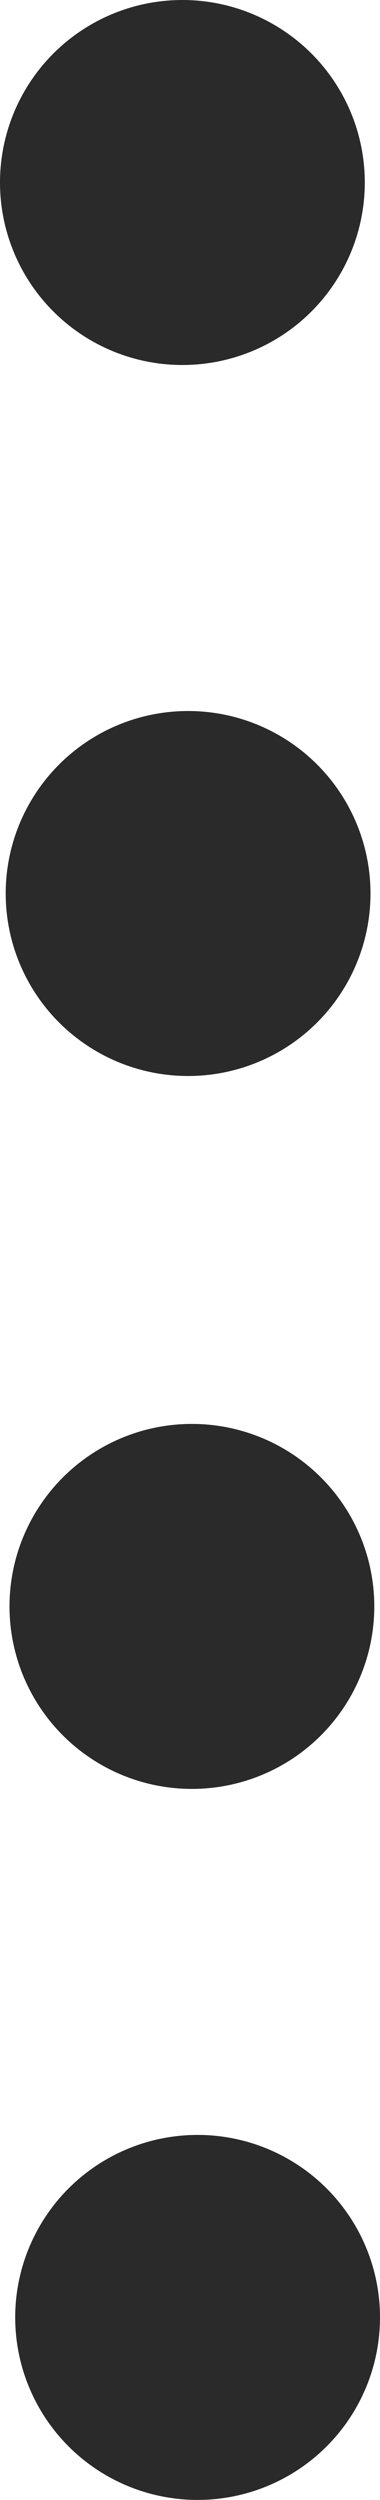
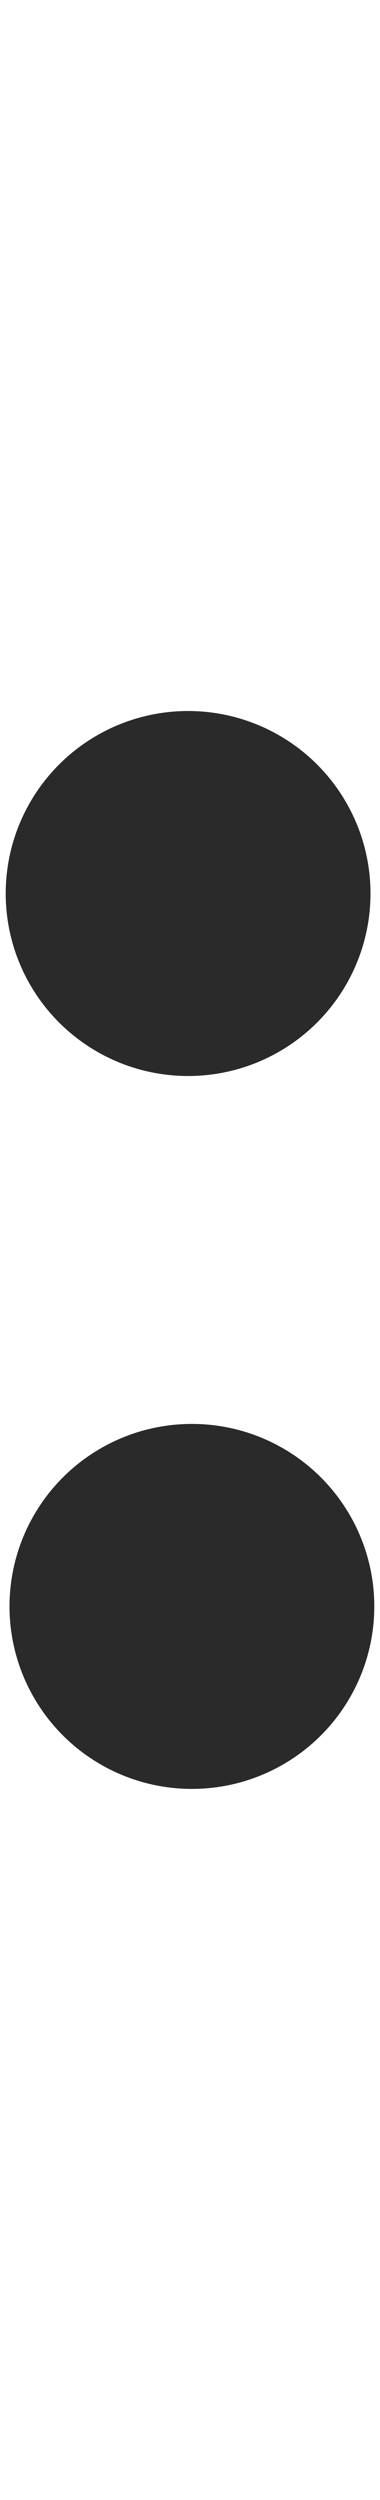
<svg xmlns="http://www.w3.org/2000/svg" fill="#2b2a2a" height="131.5" preserveAspectRatio="xMidYMid meet" version="1" viewBox="0.0 0.0 20.0 131.5" width="20" zoomAndPan="magnify">
  <g id="change1_1">
-     <circle cx="9.6" cy="9.6" r="9.6" />
-   </g>
+     </g>
  <g id="change1_2">
    <circle cx="9.9" cy="47" r="9.6" />
  </g>
  <g id="change1_3">
    <circle cx="10.1" cy="84.5" r="9.6" />
  </g>
  <g id="change1_4">
-     <circle cx="10.4" cy="121.9" r="9.6" />
-   </g>
+     </g>
</svg>